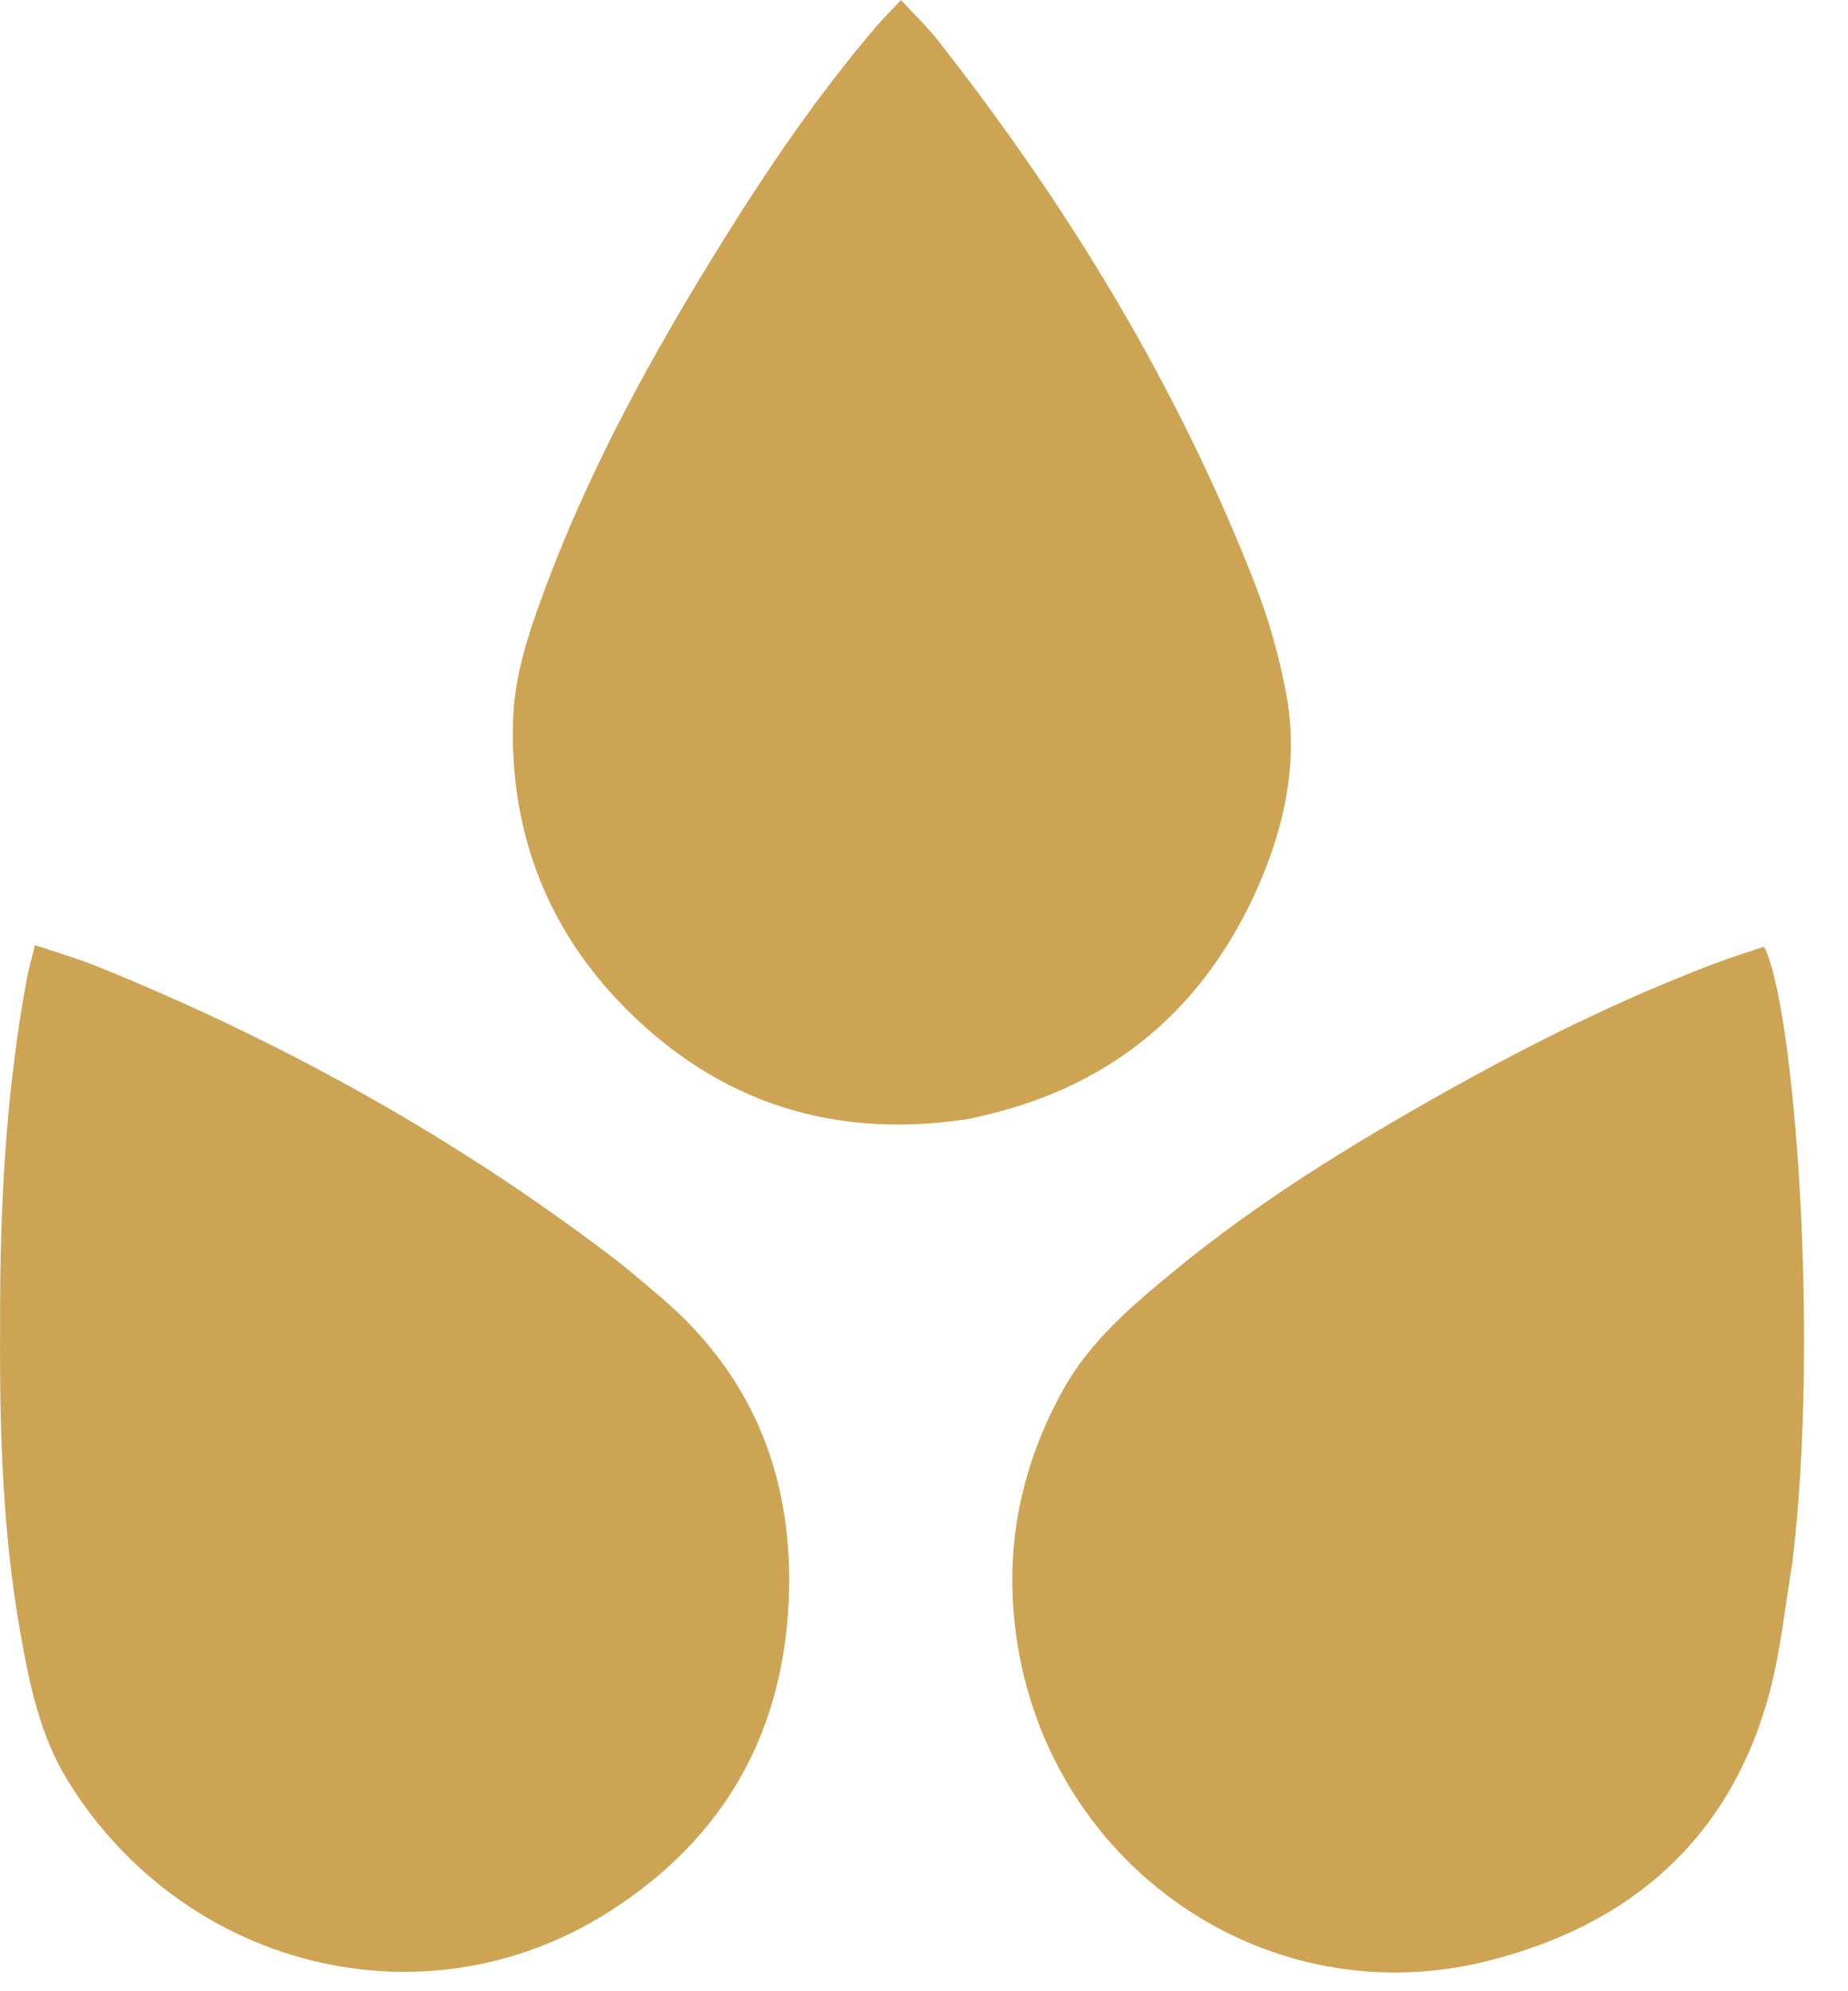
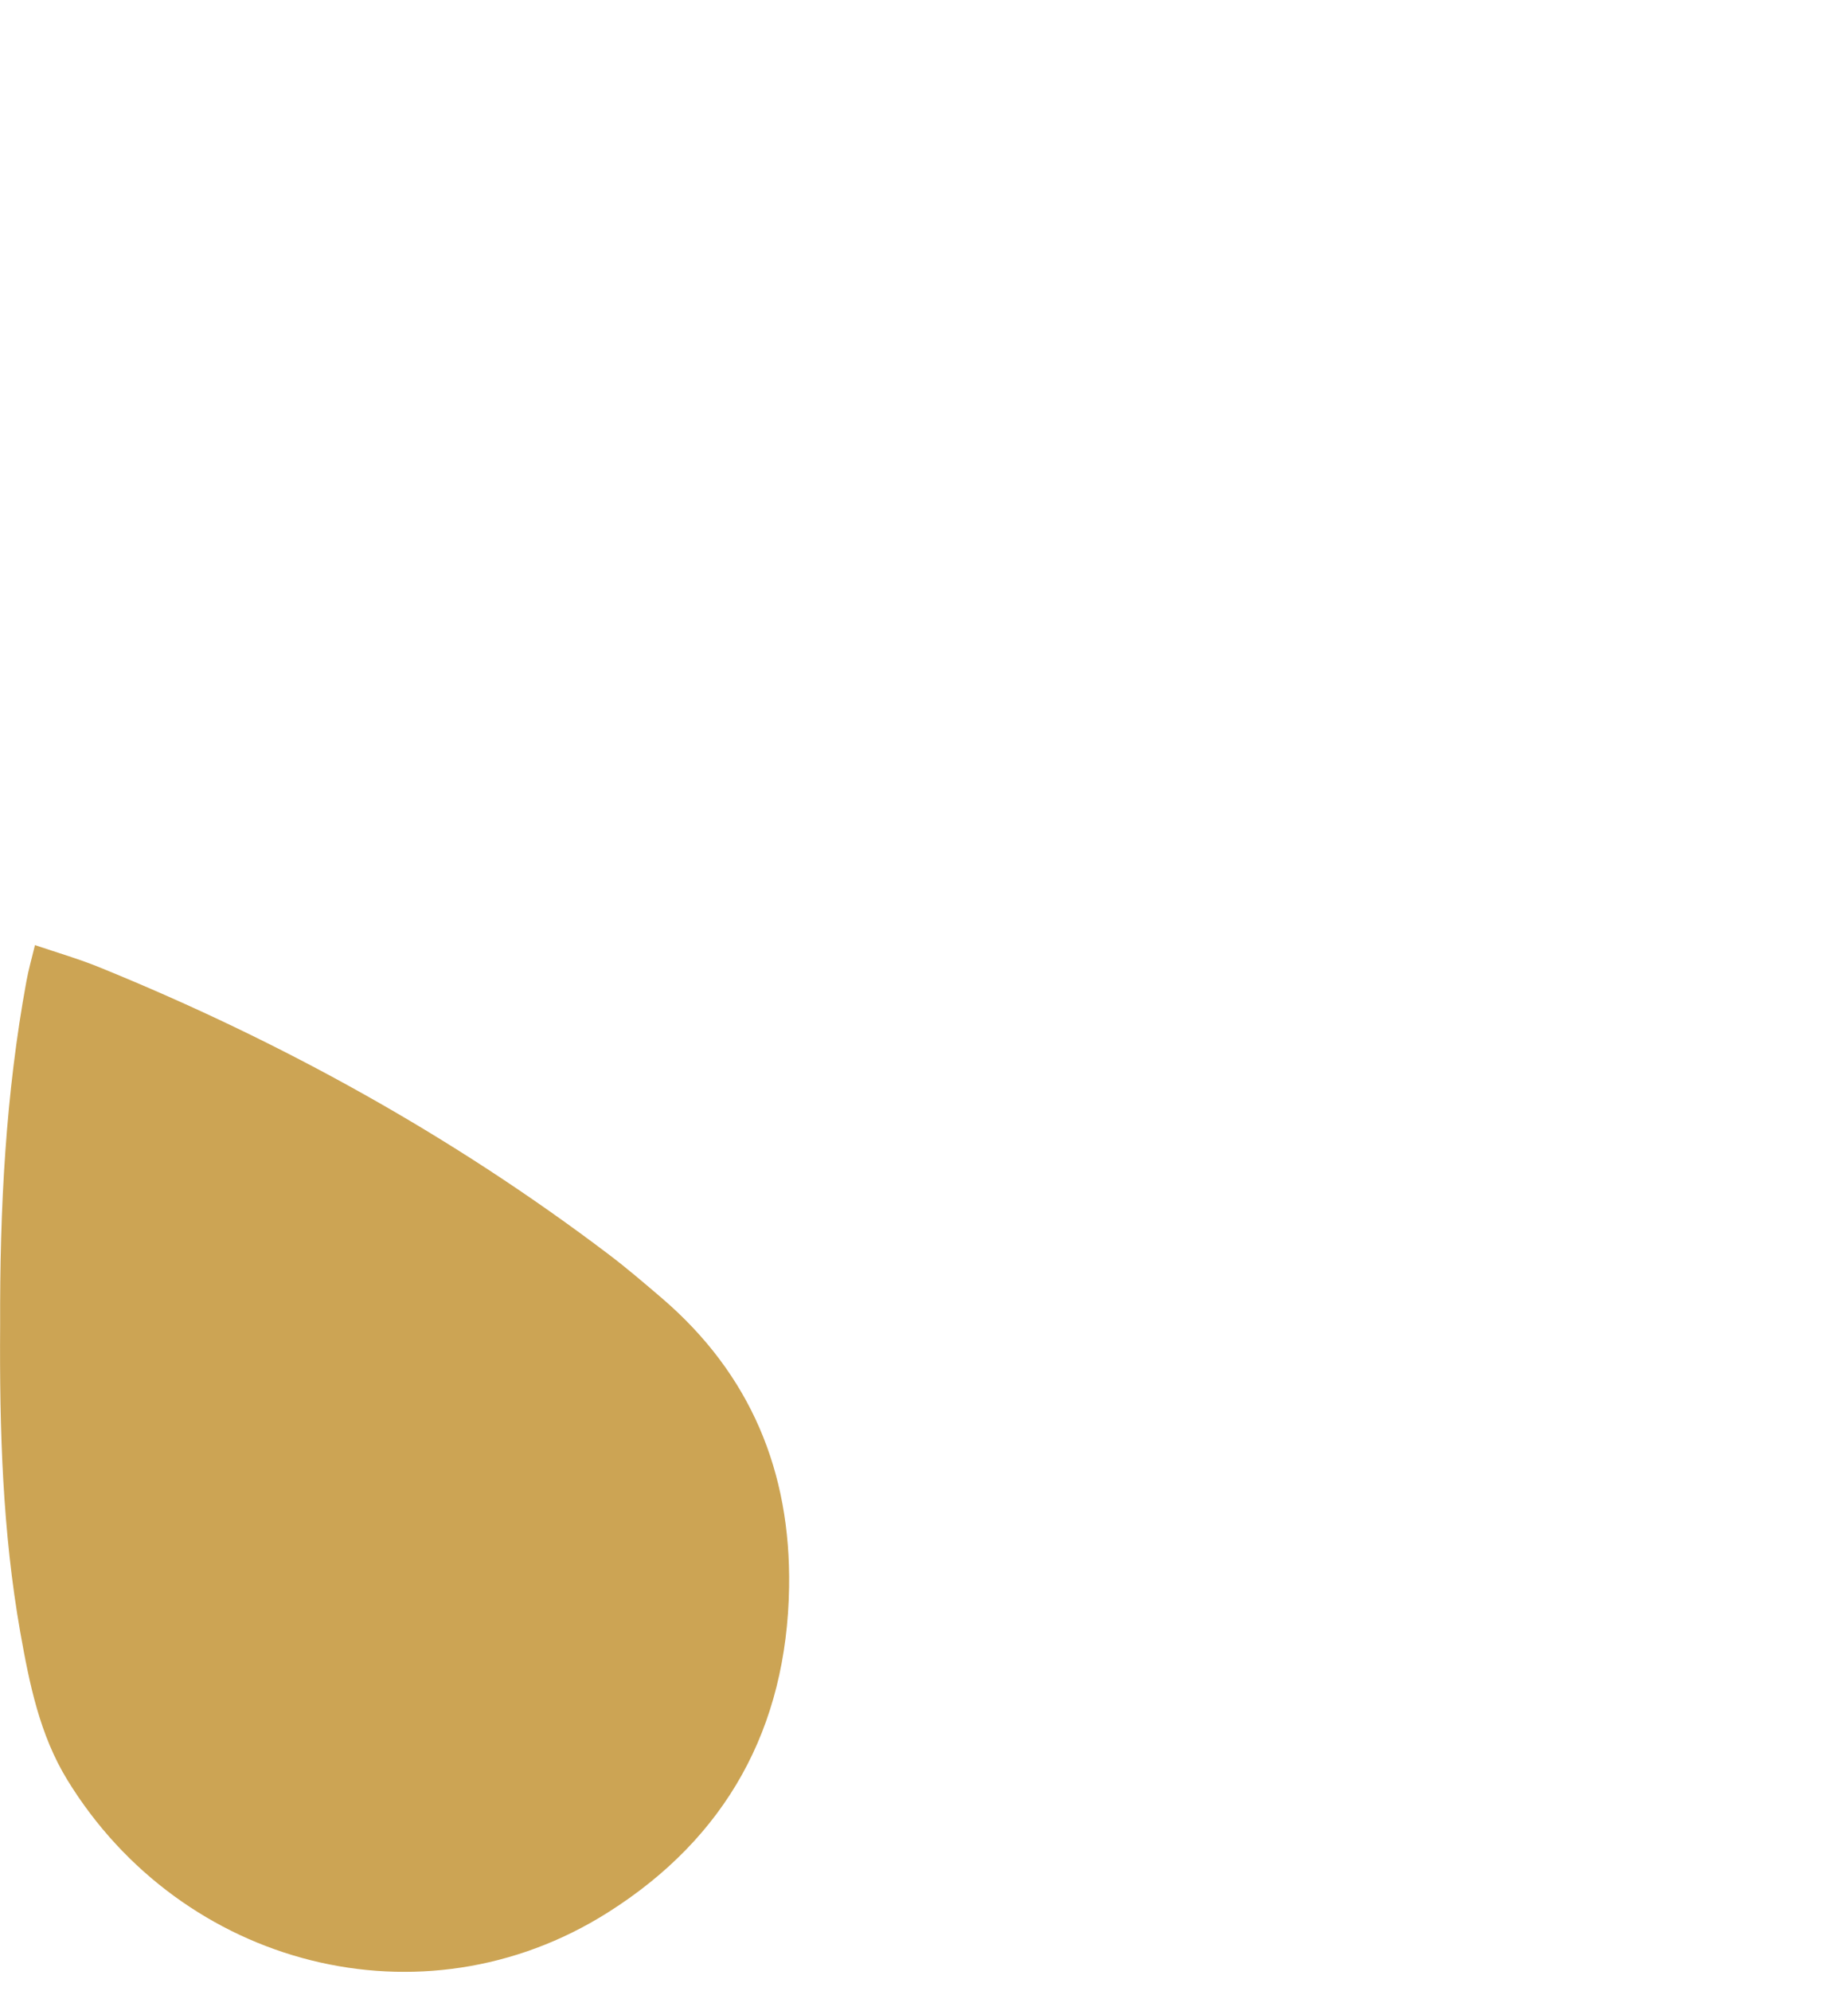
<svg xmlns="http://www.w3.org/2000/svg" width="13" height="14" viewBox="0 0 13 14" fill="none">
-   <path d="M0.001 9.318C-0.002 8.492 0.04 7.691 0.186 6.898C0.2 6.82 0.222 6.744 0.246 6.645C0.409 6.7 0.561 6.744 0.707 6.804C1.985 7.324 3.183 7.987 4.284 8.821C4.412 8.918 4.534 9.023 4.656 9.127C5.28 9.662 5.564 10.347 5.551 11.16C5.535 12.149 5.109 12.921 4.275 13.447C2.97 14.271 1.279 13.828 0.474 12.515C0.279 12.197 0.207 11.838 0.143 11.478C0.018 10.771 -0.004 10.056 0.001 9.318Z" fill="#CCA454" />
-   <path d="M6.803 7.869C5.859 8.011 5.058 7.75 4.403 7.092C3.851 6.538 3.587 5.855 3.609 5.07C3.617 4.753 3.718 4.453 3.827 4.159C4.15 3.284 4.599 2.474 5.09 1.686C5.415 1.164 5.762 0.658 6.161 0.19C6.212 0.131 6.268 0.075 6.338 0C6.433 0.103 6.522 0.187 6.597 0.283C7.518 1.455 8.287 2.718 8.83 4.11C8.925 4.353 8.996 4.609 9.046 4.866C9.139 5.348 9.038 5.813 8.842 6.252C8.47 7.083 7.842 7.621 6.949 7.836C6.906 7.846 6.864 7.857 6.803 7.869Z" fill="#CCA454" />
-   <path d="M12.608 10.991C12.556 11.305 12.526 11.605 12.45 11.893C12.176 12.926 11.469 13.537 10.462 13.788C8.926 14.171 7.42 13.145 7.16 11.574C7.054 10.937 7.166 10.338 7.476 9.776C7.666 9.431 7.965 9.178 8.265 8.932C8.854 8.448 9.502 8.05 10.165 7.678C10.771 7.338 11.393 7.03 12.042 6.782C12.164 6.735 12.288 6.697 12.409 6.656C12.618 7.045 12.804 9.375 12.608 10.991Z" fill="#CCA454" />
+   <path d="M0.001 9.318C-0.002 8.492 0.04 7.691 0.186 6.898C0.2 6.82 0.222 6.744 0.246 6.645C0.409 6.7 0.561 6.744 0.707 6.804C1.985 7.324 3.183 7.987 4.284 8.821C4.412 8.918 4.534 9.023 4.656 9.127C5.28 9.662 5.564 10.347 5.551 11.16C5.535 12.149 5.109 12.921 4.275 13.447C2.97 14.271 1.279 13.828 0.474 12.515C0.279 12.197 0.207 11.838 0.143 11.478C0.018 10.771 -0.004 10.056 0.001 9.318" fill="#CCA454" />
</svg>